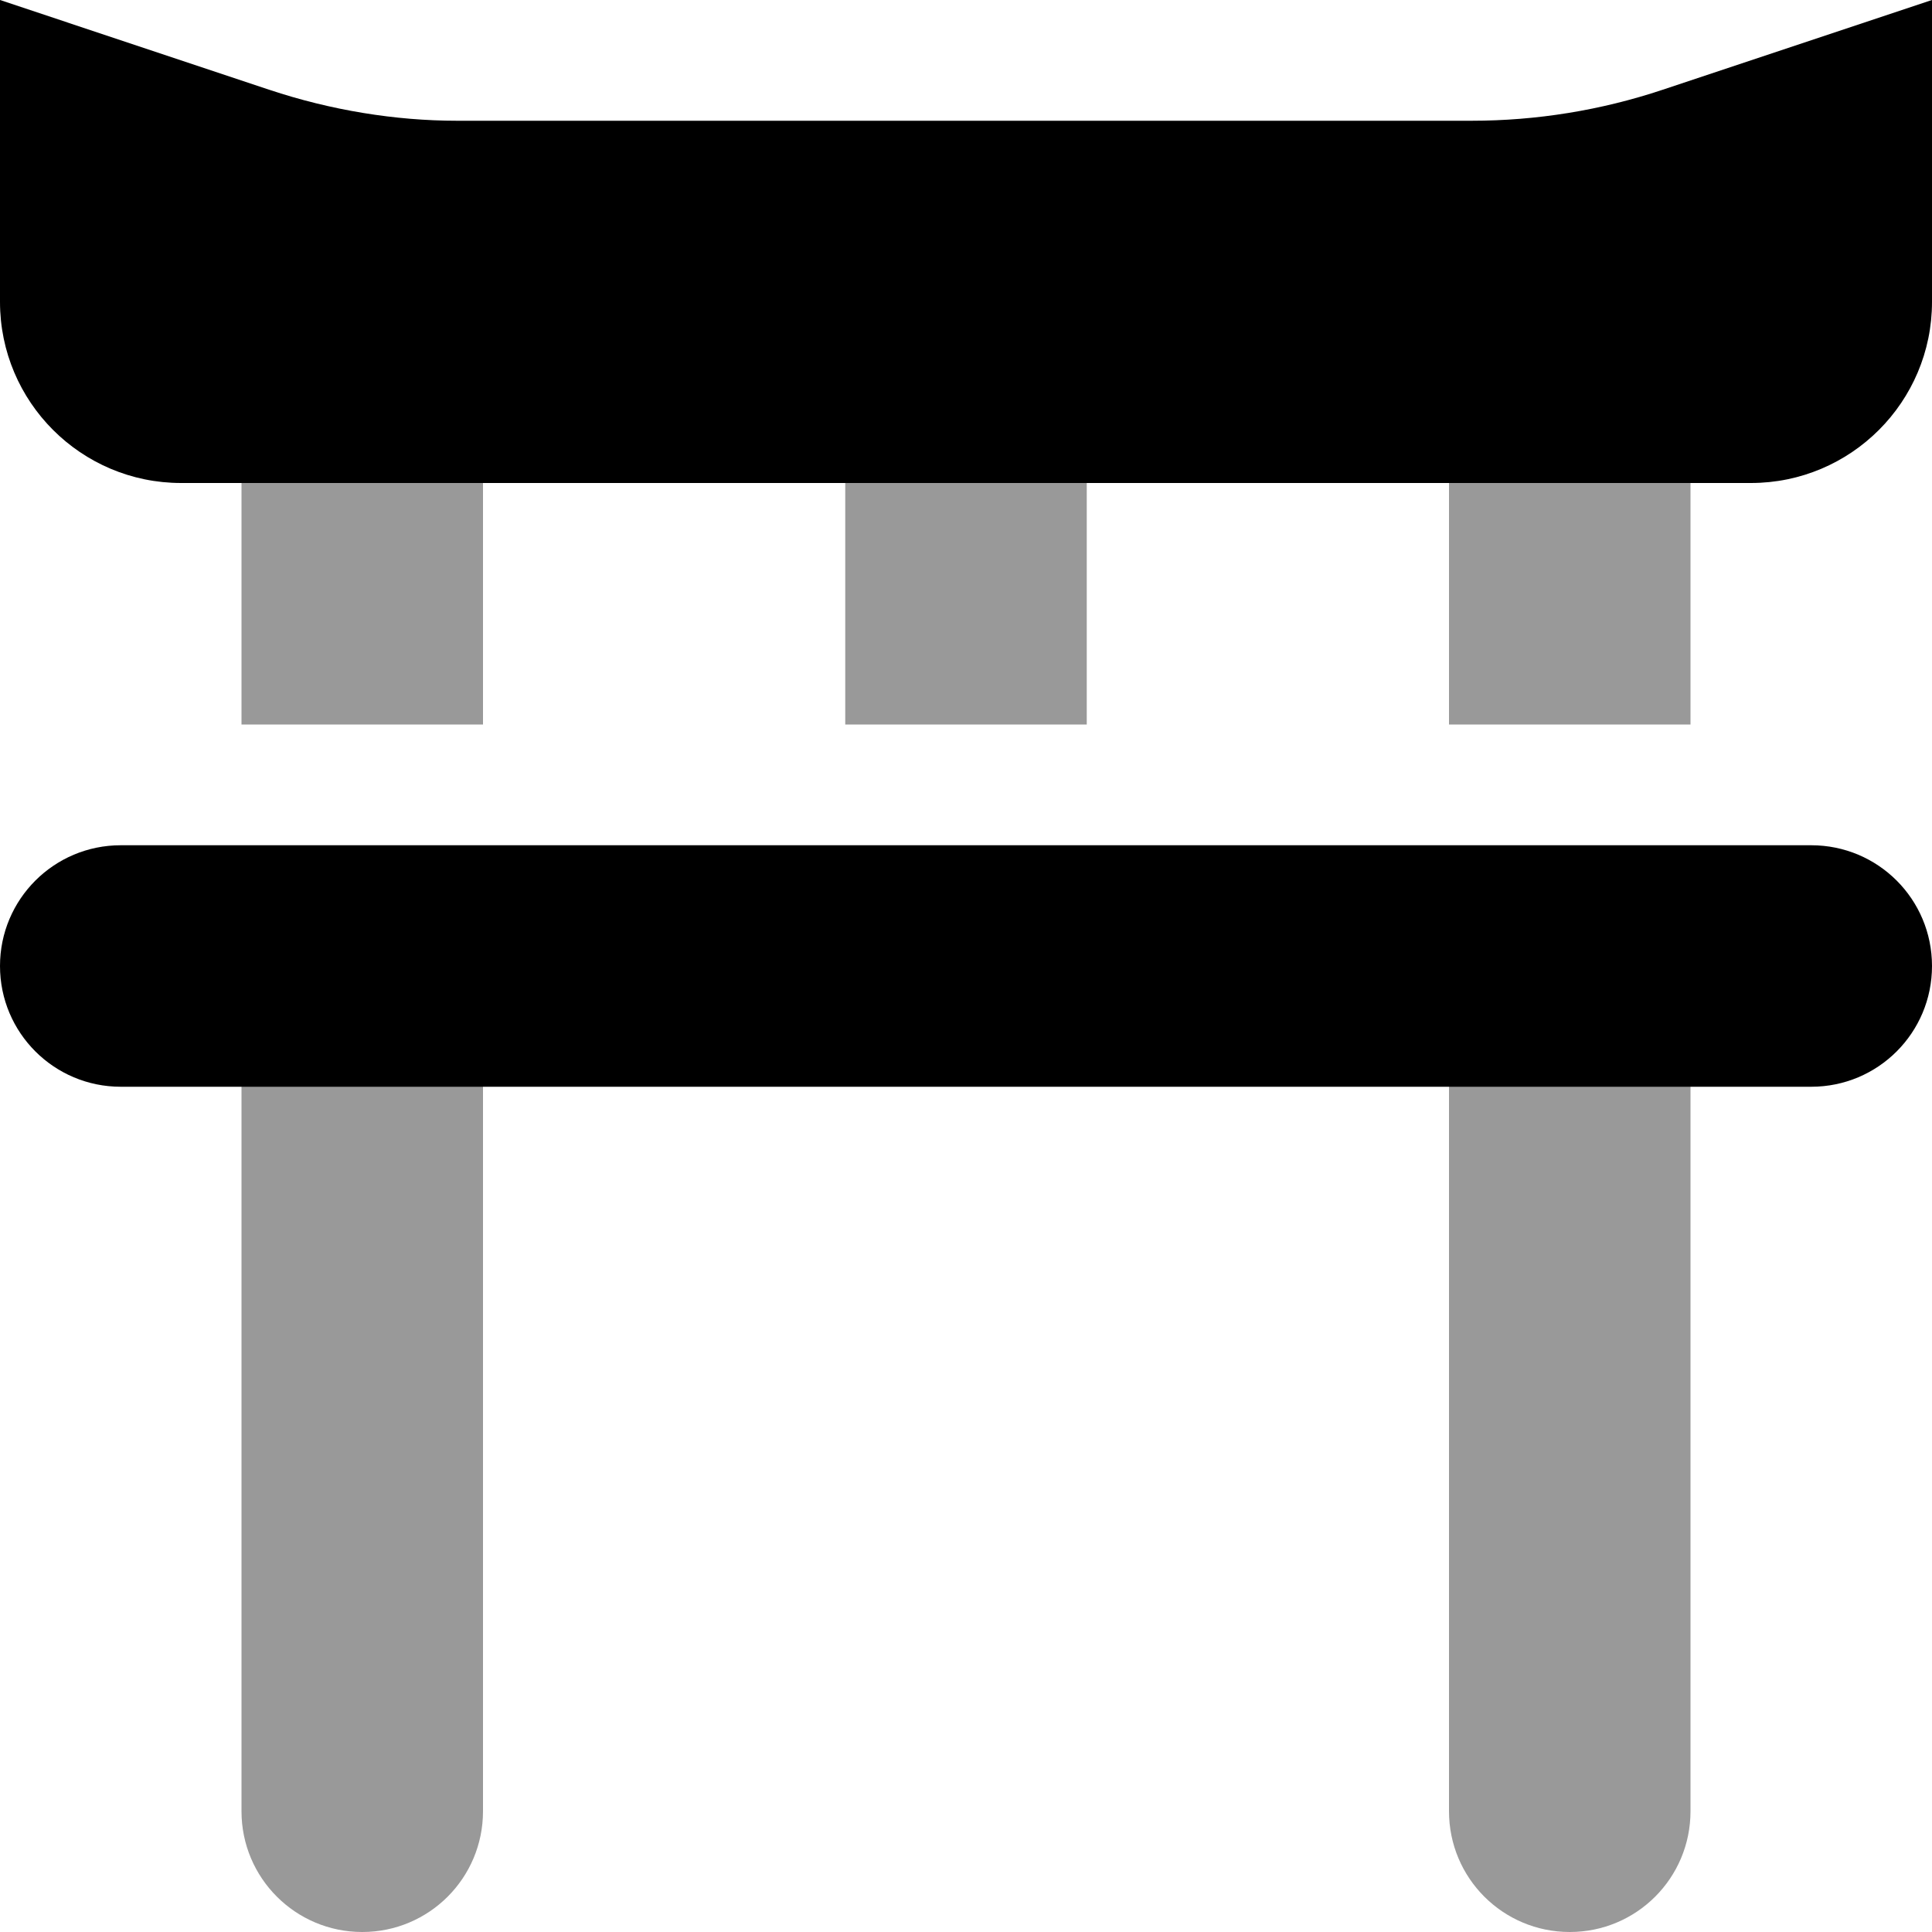
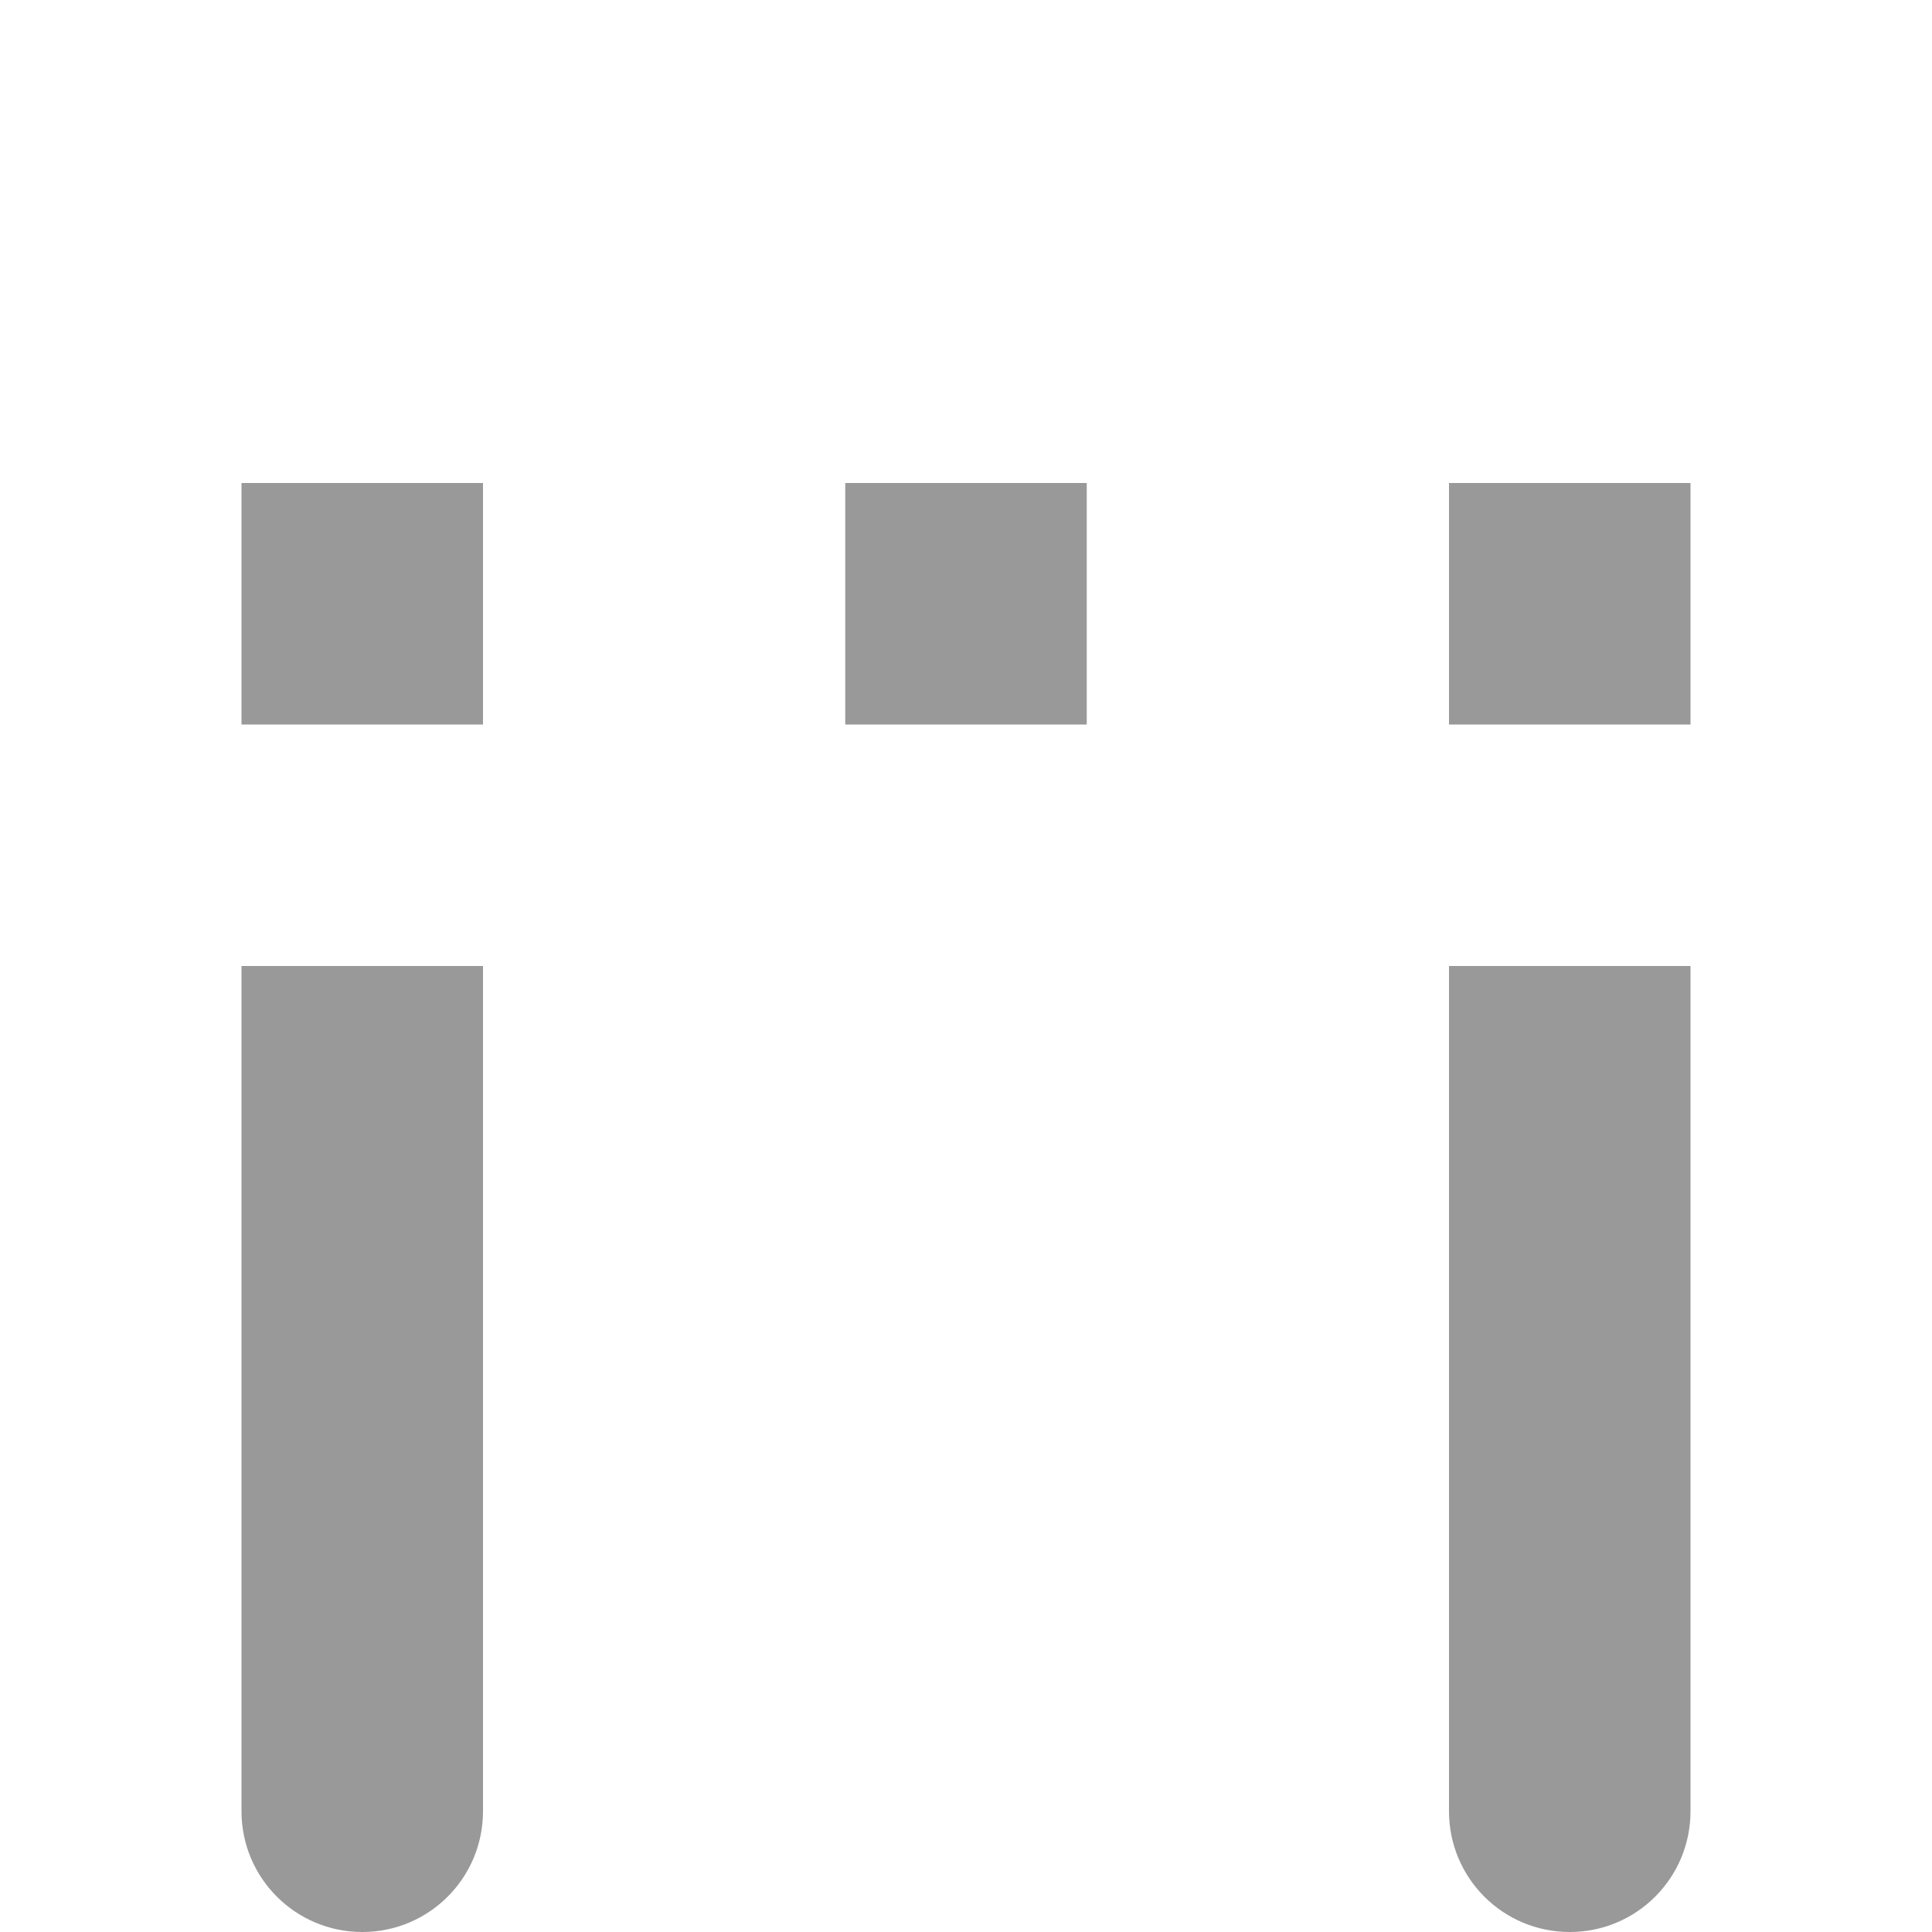
<svg xmlns="http://www.w3.org/2000/svg" viewBox="0 0 512 512">
  <defs>
    <style>.fa-secondary{opacity:.4}</style>
  </defs>
-   <path class="fa-primary" d="M71.37 23.79C87.68 29.23 104.8 32 121.1 32H390C407.2 32 424.3 29.23 440.6 23.79L512 0V80C512 106.5 490.5 128 464 128H48C21.49 128 0 106.5 0 80V0L71.37 23.79zM480 224C497.7 224 512 238.3 512 256C512 273.7 497.7 288 480 288H32C14.33 288 0 273.7 0 256C0 238.3 14.33 224 32 224H480z" />
  <path class="fa-secondary" d="M128 128V192H64V128H128zM288 128V192H224V128H288zM448 128V192H384V128H448zM64 480V256H128V480C128 497.7 113.7 512 96 512C78.33 512 64 497.7 64 480zM384 480V256H448V480C448 497.7 433.7 512 416 512C398.3 512 384 497.7 384 480z" />
</svg>